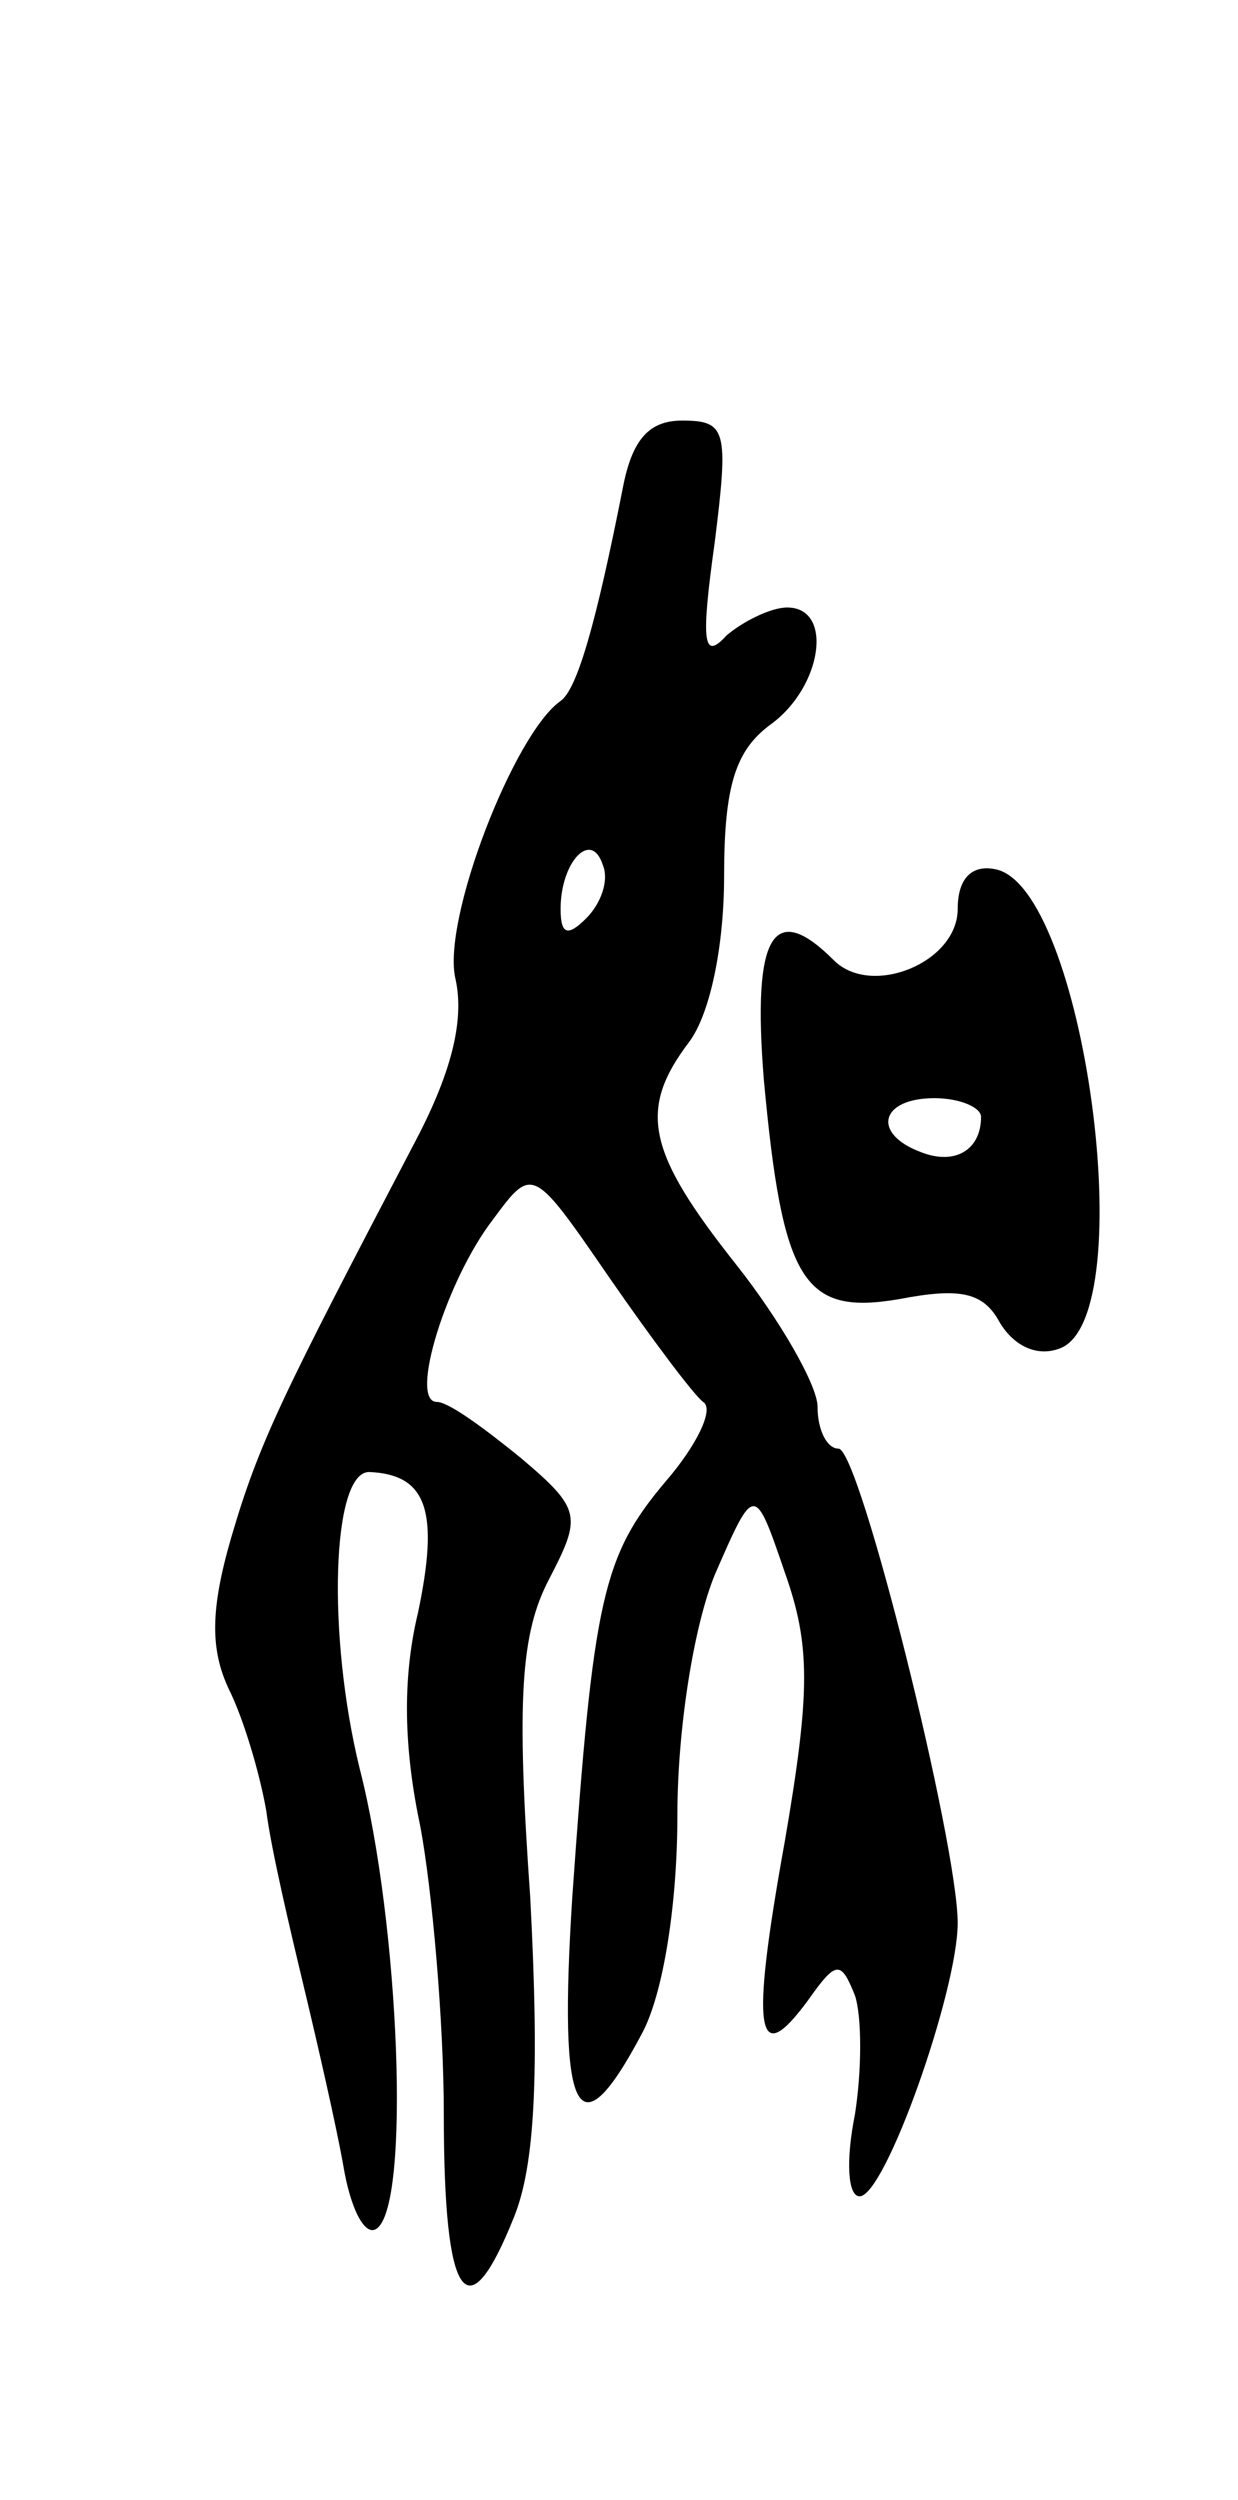
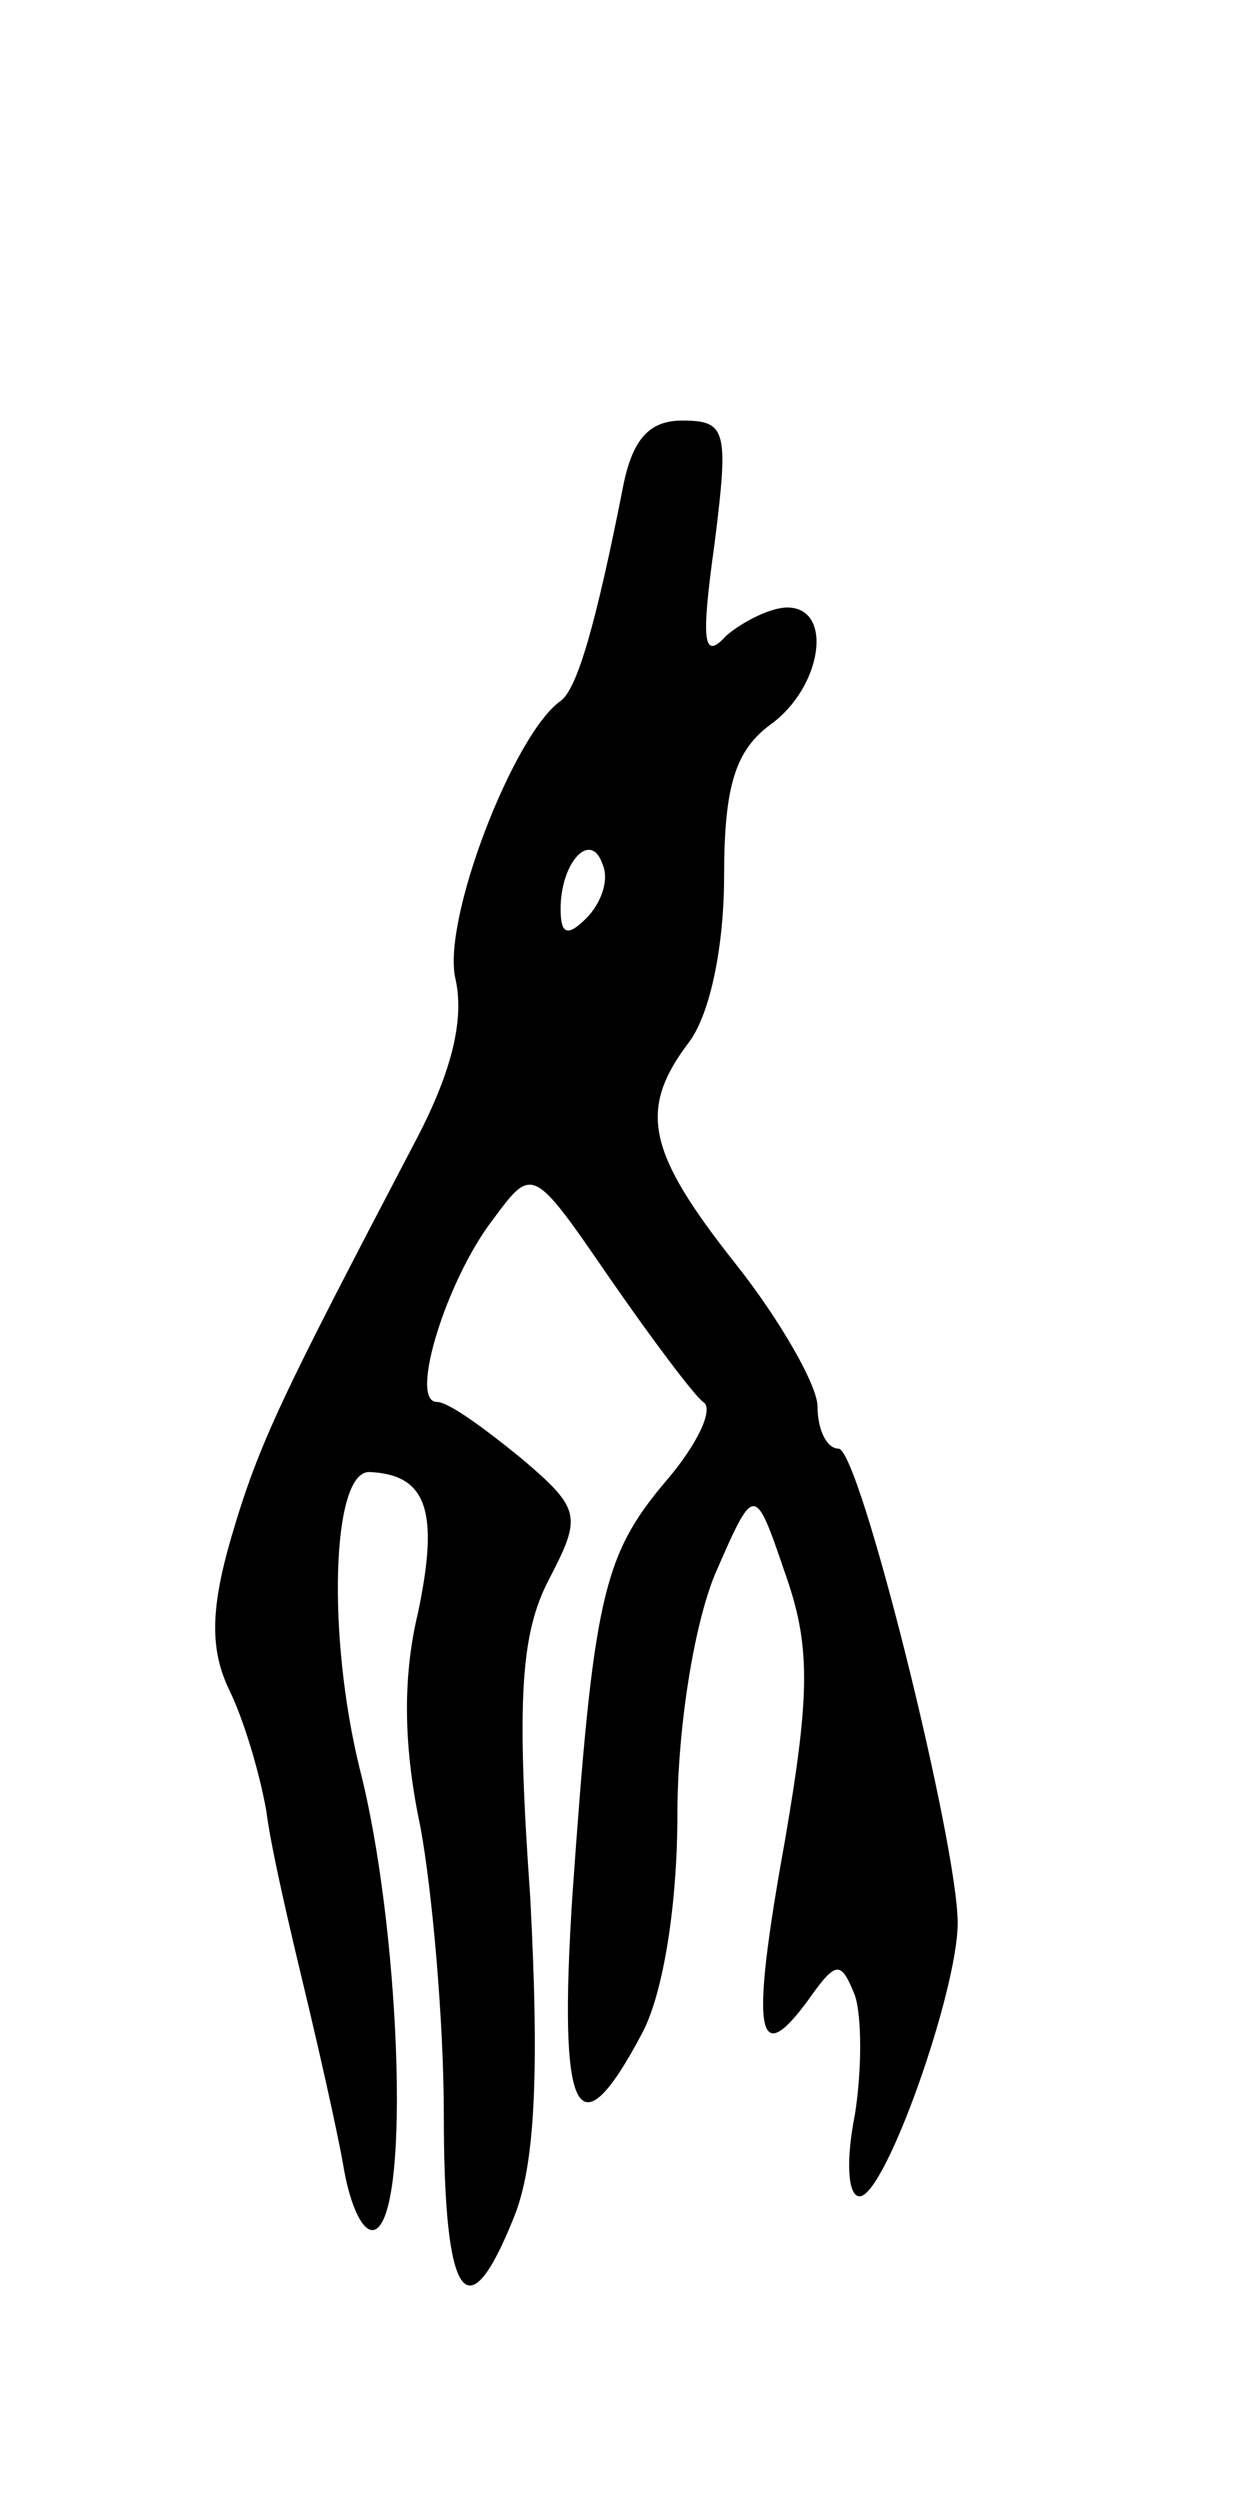
<svg xmlns="http://www.w3.org/2000/svg" version="1.0" width="53" height="107" viewBox="0 0 53 107">
  <g transform="translate(0,107) scale(0.1,-0.1)">
    <path d="M267 863 c-12 -61 -20 -88 -27 -93 -20 -14 -51 -94 -45 -119 4 -18 -2 -41 -18 -71 -56 -107 -66 -127 -78 -168 -9 -31 -9 -48 -1 -65 6 -12 13 -35 16 -52 2 -16 10 -50 16 -75 6 -25 14 -60 17 -77 3 -18 9 -30 14 -27 15 9 10 131 -7 197 -14 57 -12 127 4 127 25 -1 30 -17 21 -60 -7 -29 -6 -59 1 -92 5 -27 10 -83 10 -123 0 -80 10 -94 30 -44 9 22 11 61 7 137 -6 85 -4 113 8 136 14 27 14 30 -12 52 -16 13 -31 24 -36 24 -12 0 4 52 24 78 17 23 17 23 50 -25 18 -26 36 -50 40 -53 5 -3 -3 -19 -16 -34 -27 -32 -31 -50 -40 -178 -6 -94 2 -111 30 -58 9 17 15 55 15 93 0 37 7 81 16 103 17 39 17 39 30 1 11 -31 11 -51 0 -115 -15 -83 -12 -98 10 -68 12 17 14 17 20 2 3 -9 3 -32 0 -51 -4 -20 -3 -35 2 -35 11 0 42 88 42 117 0 34 -42 203 -51 203 -5 0 -9 8 -9 18 0 9 -16 37 -35 61 -38 48 -42 66 -20 95 9 12 15 41 15 71 0 39 5 54 20 65 22 16 27 50 7 50 -7 0 -19 -6 -26 -12 -10 -11 -11 -3 -5 40 6 48 5 52 -14 52 -14 0 -21 -8 -25 -27z m-16 -186 c-8 -8 -11 -7 -11 4 0 20 13 34 18 19 3 -7 -1 -17 -7 -23z" />
-     <path d="M410 681 c0 -23 -37 -38 -53 -22 -26 26 -35 11 -30 -51 8 -87 17 -101 58 -94 26 5 36 3 43 -10 6 -10 16 -15 26 -11 35 14 10 198 -28 205 -10 2 -16 -4 -16 -17z m10 -89 c0 -14 -11 -21 -26 -15 -21 8 -17 23 6 23 11 0 20 -4 20 -8z" />
  </g>
</svg>